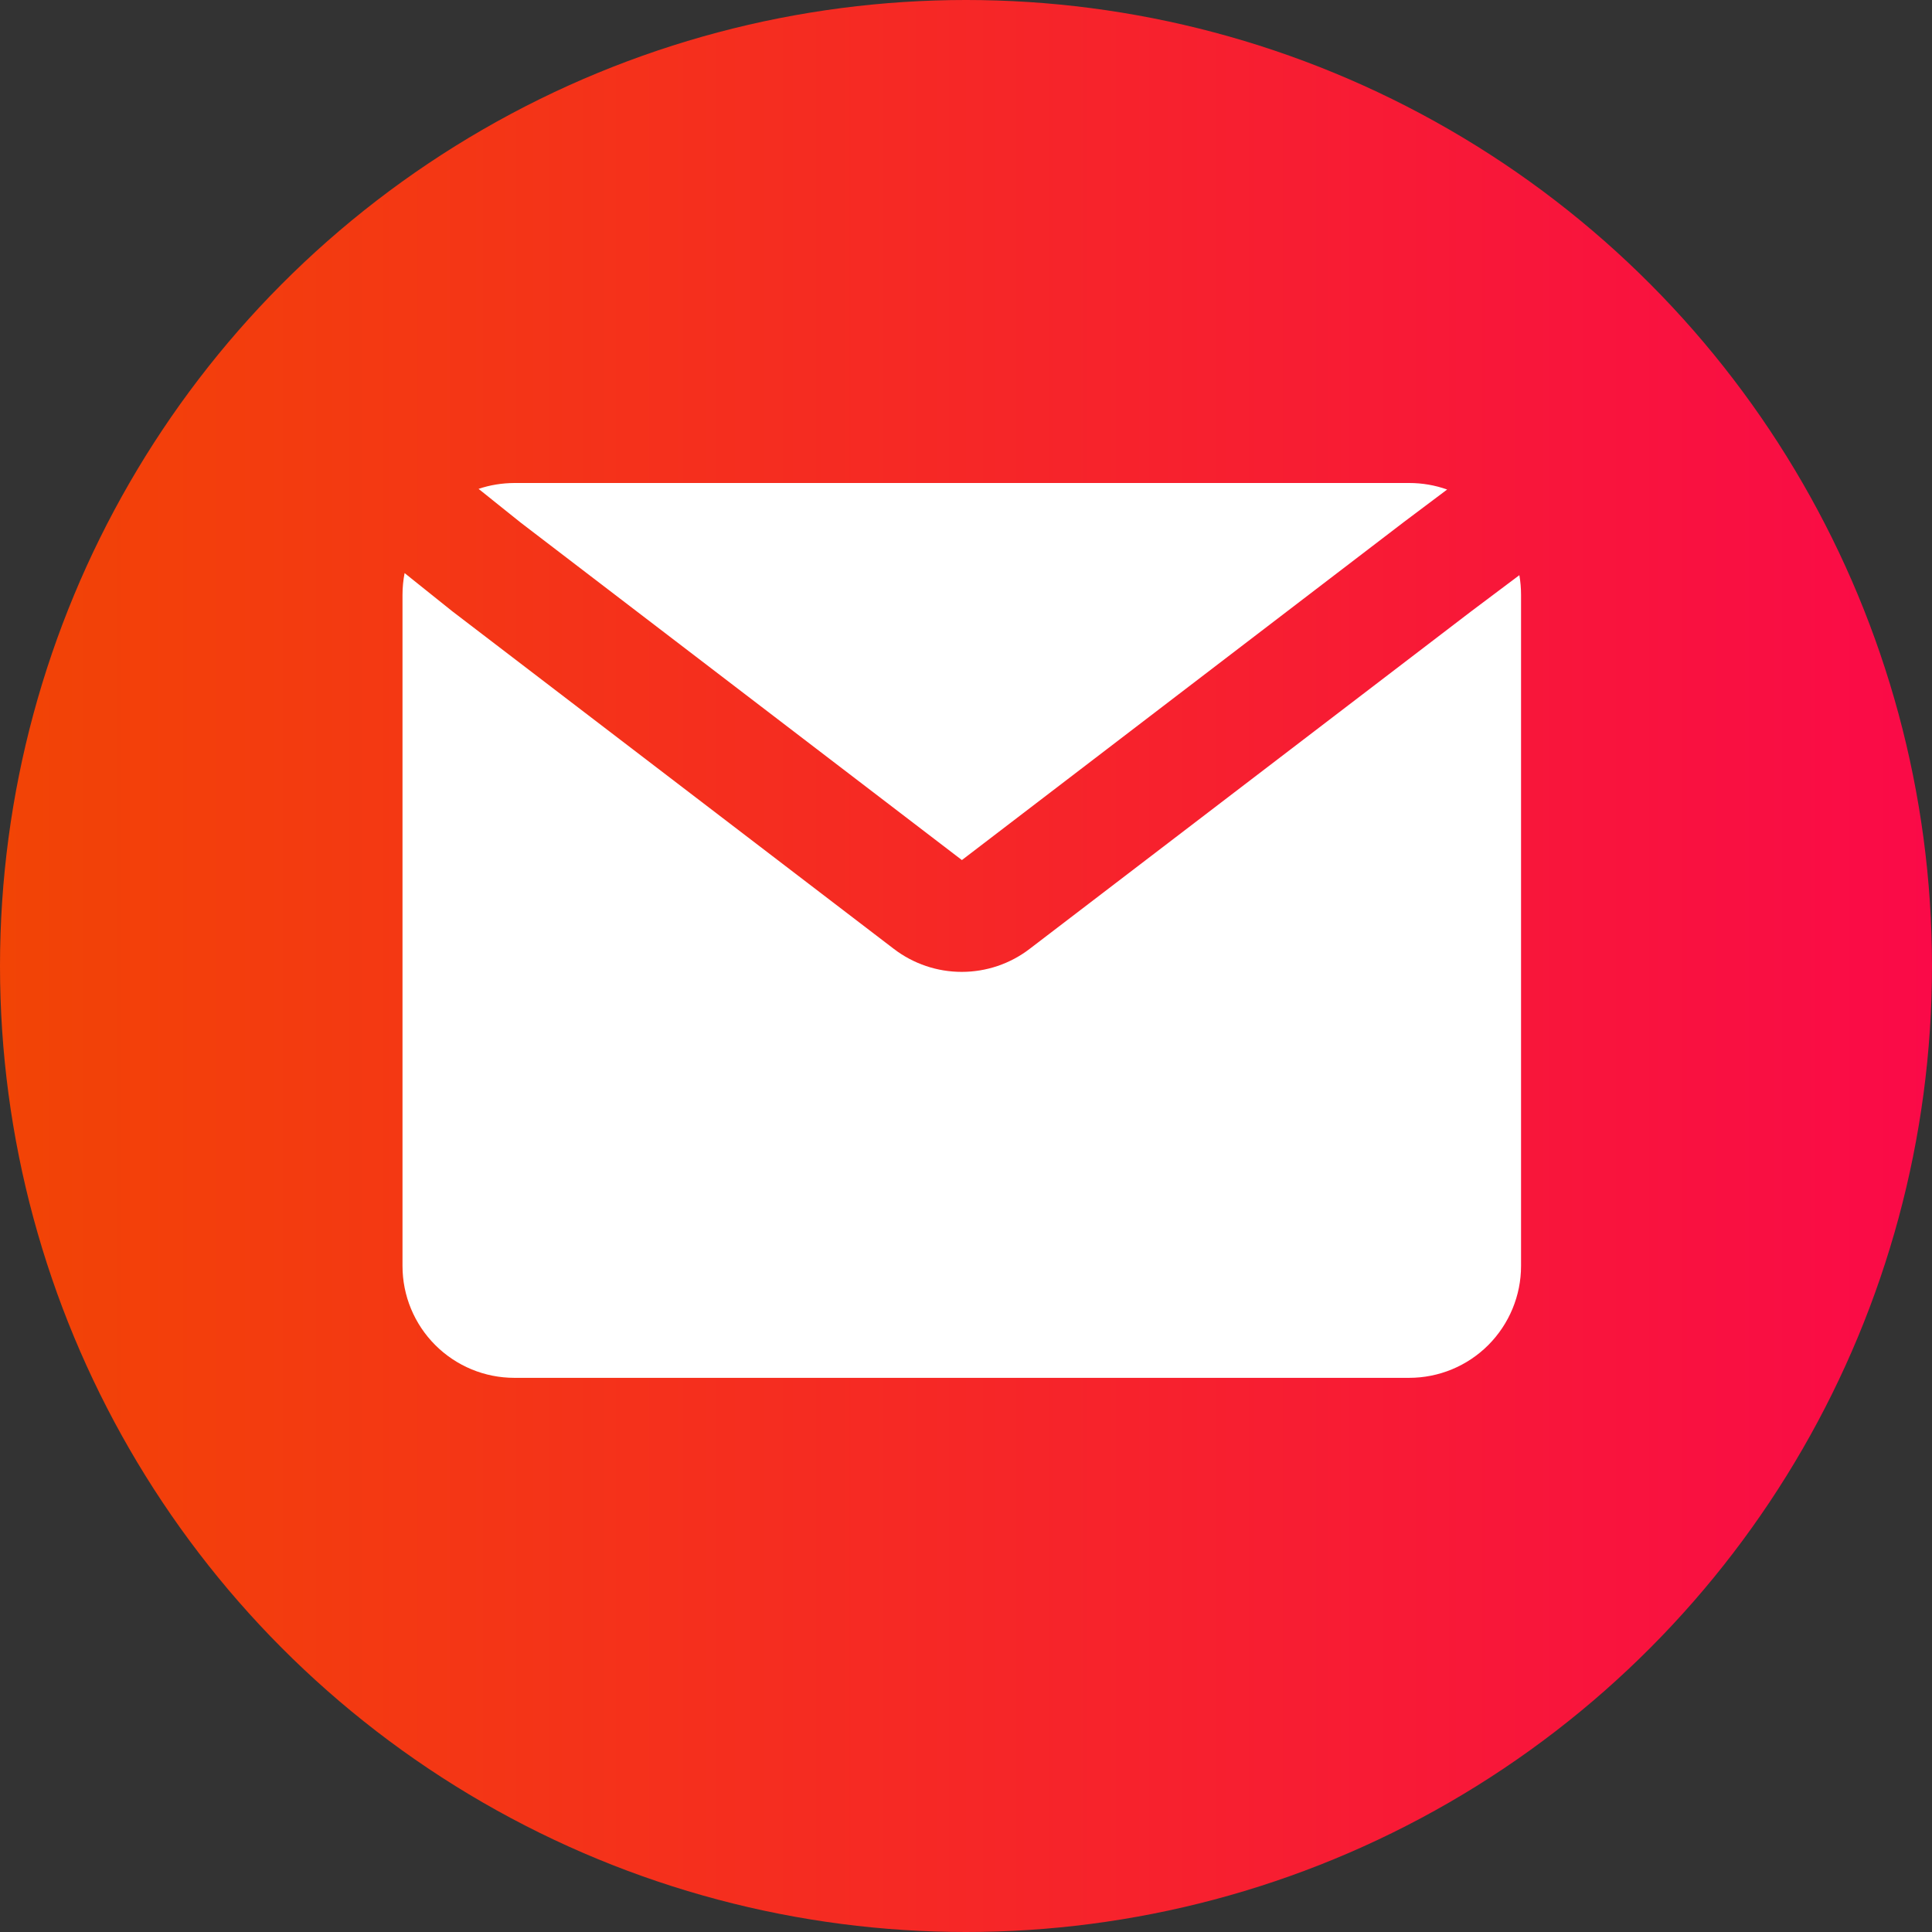
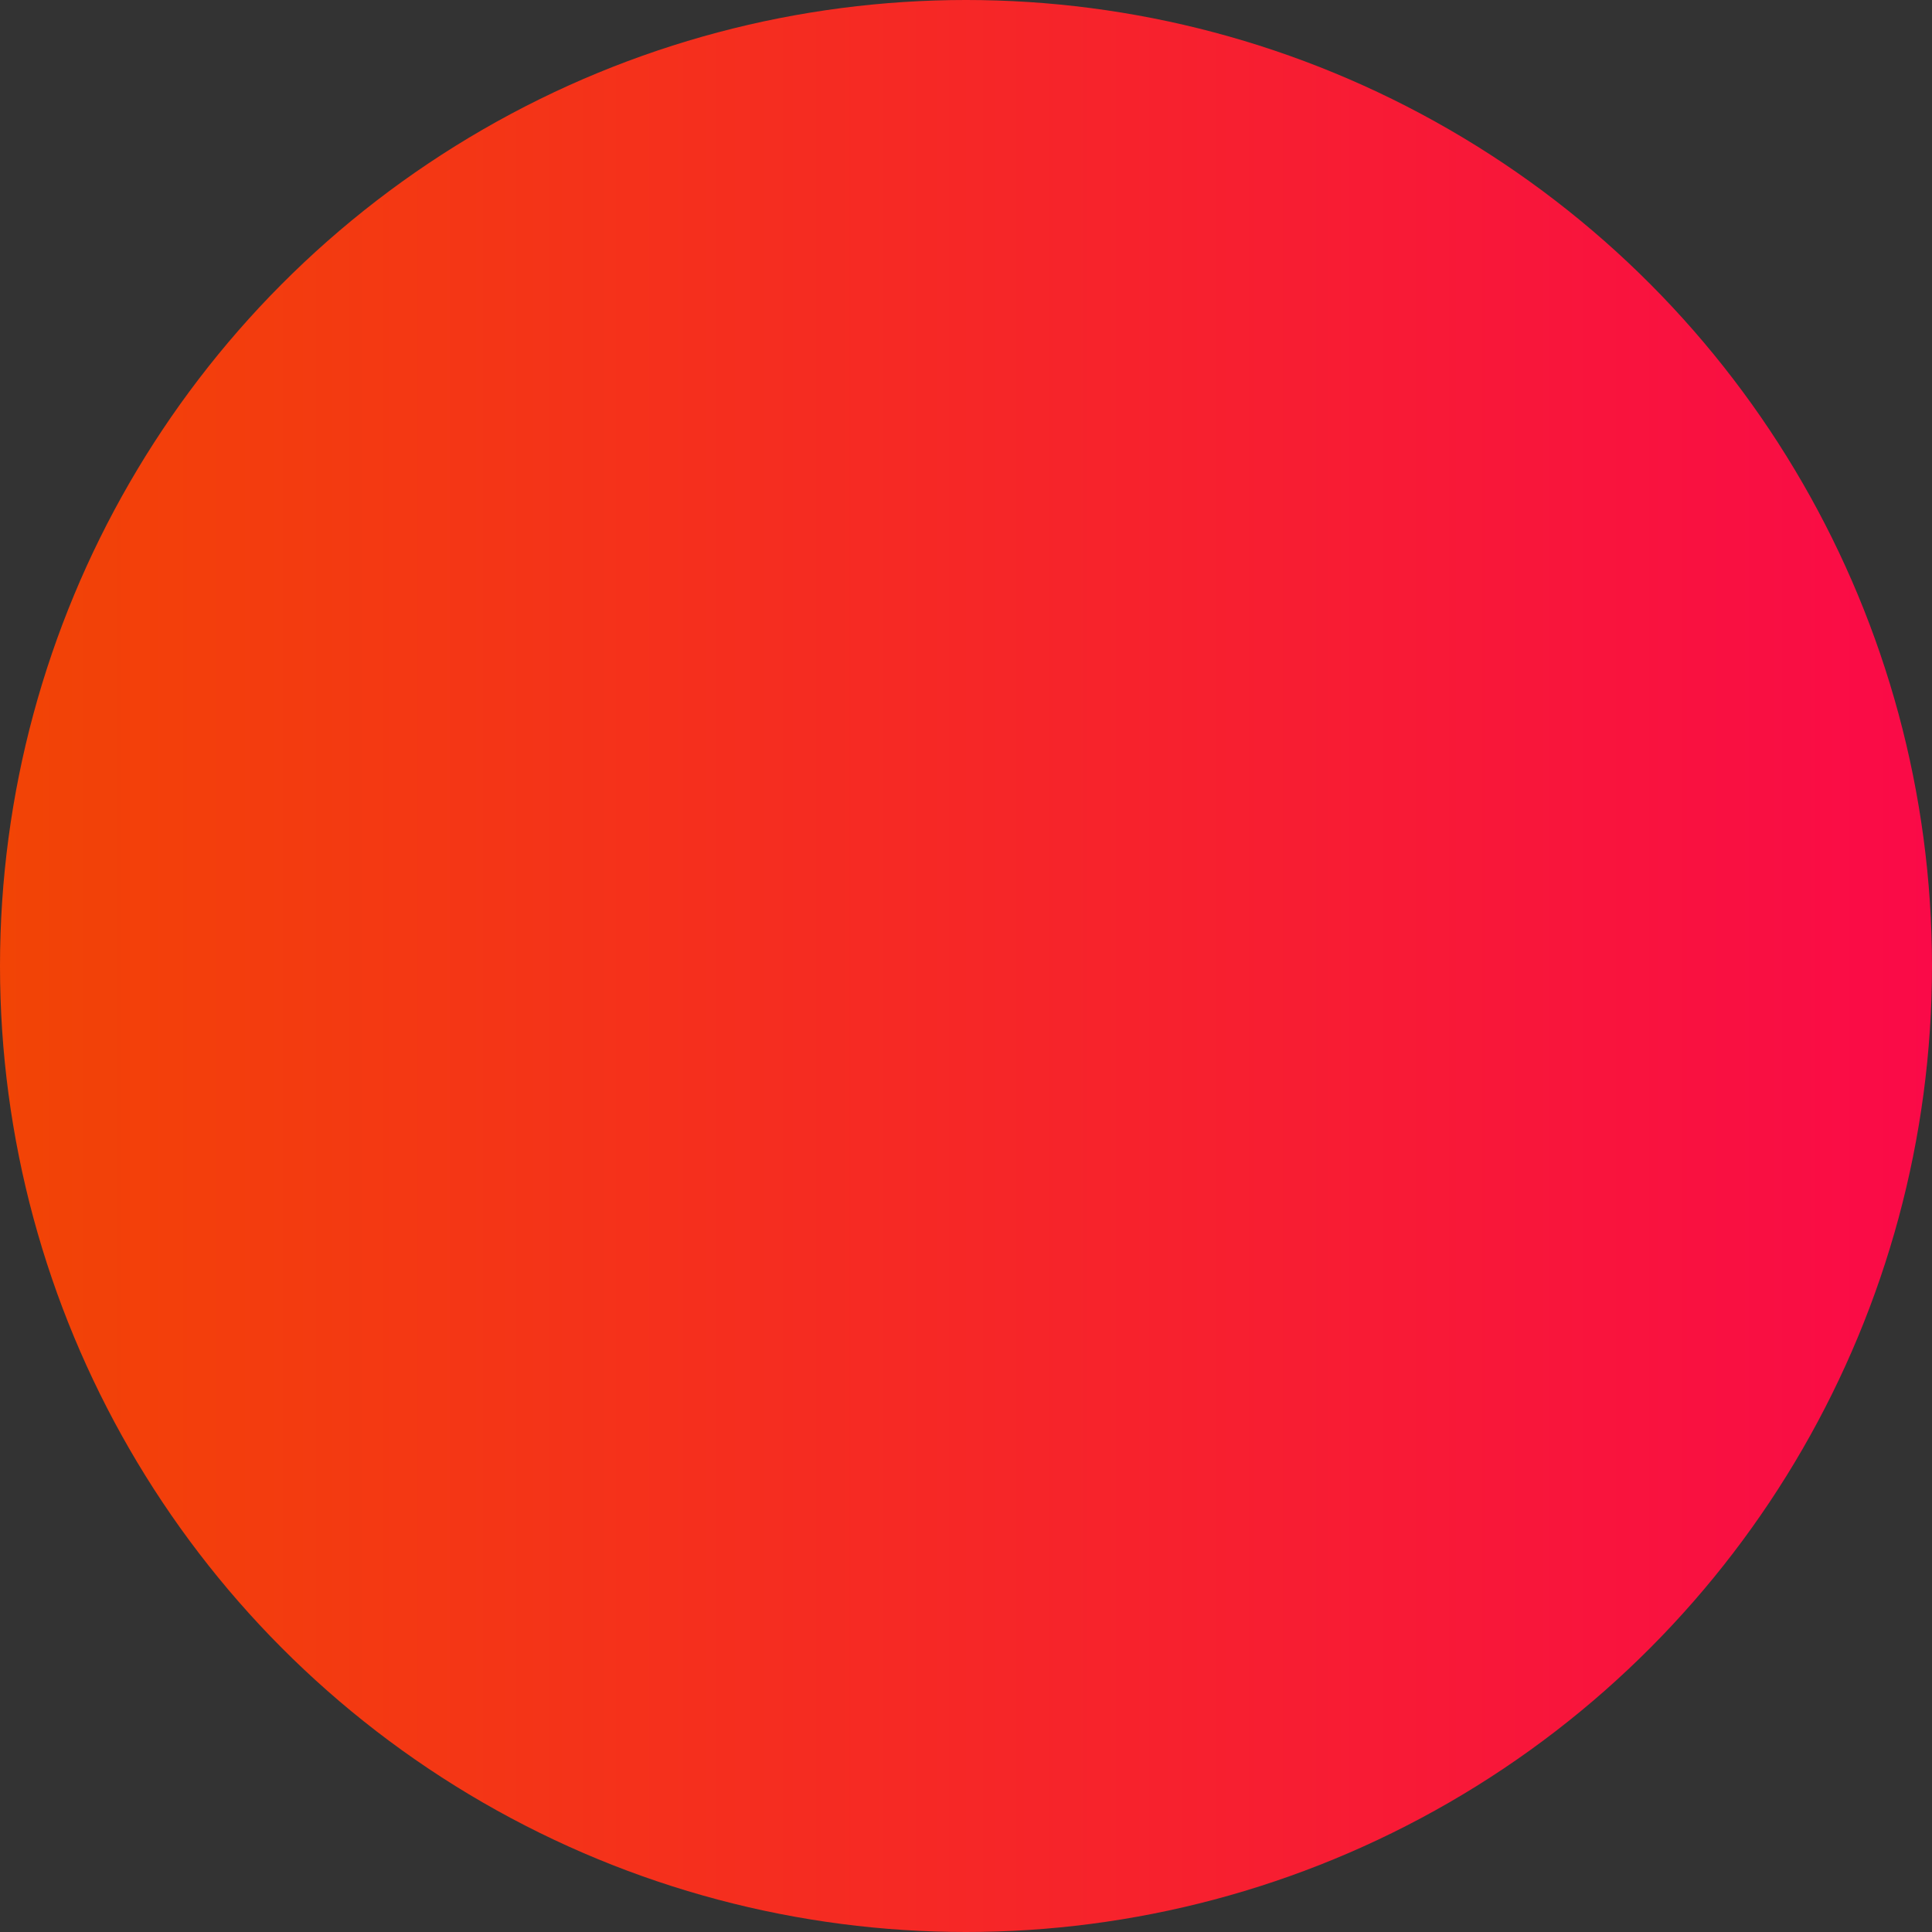
<svg xmlns="http://www.w3.org/2000/svg" width="24" height="24" viewBox="0 0 24 24" fill="none">
  <rect x="0" y="0" width="24" height="24" fill="#333333" stroke="none" />
  <circle cx="12" cy="12" r="12" fill="url(#paint0_linear_221_544)" />
-   <path fill-rule="evenodd" clip-rule="evenodd" d="M17.507 6C17.667 6 17.826 6.027 17.977 6.081L17.438 6.486L11.949 10.684L6.472 6.495L5.945 6.073C6.086 6.025 6.235 6.001 6.391 6H17.507ZM5 7.39C5 7.299 5.009 7.208 5.026 7.119L5.614 7.59L11.103 11.787C11.346 11.973 11.642 12.073 11.947 12.073C12.252 12.073 12.549 11.973 12.791 11.787L18.272 7.597L18.874 7.145C18.888 7.225 18.895 7.306 18.895 7.39V15.726C18.895 16.095 18.748 16.448 18.488 16.709C18.227 16.97 17.874 17.116 17.505 17.116H6.389C6.021 17.116 5.668 16.97 5.407 16.709C5.146 16.448 5 16.095 5 15.726V7.39Z" fill="white" />
  <defs>
    <linearGradient id="paint0_linear_221_544" x1="24" y1="12" x2="0" y2="12" gradientUnits="userSpaceOnUse">
      <stop stop-color="#FA0A48" />
      <stop offset="1" stop-color="#F24405" />
    </linearGradient>
  </defs>
</svg>